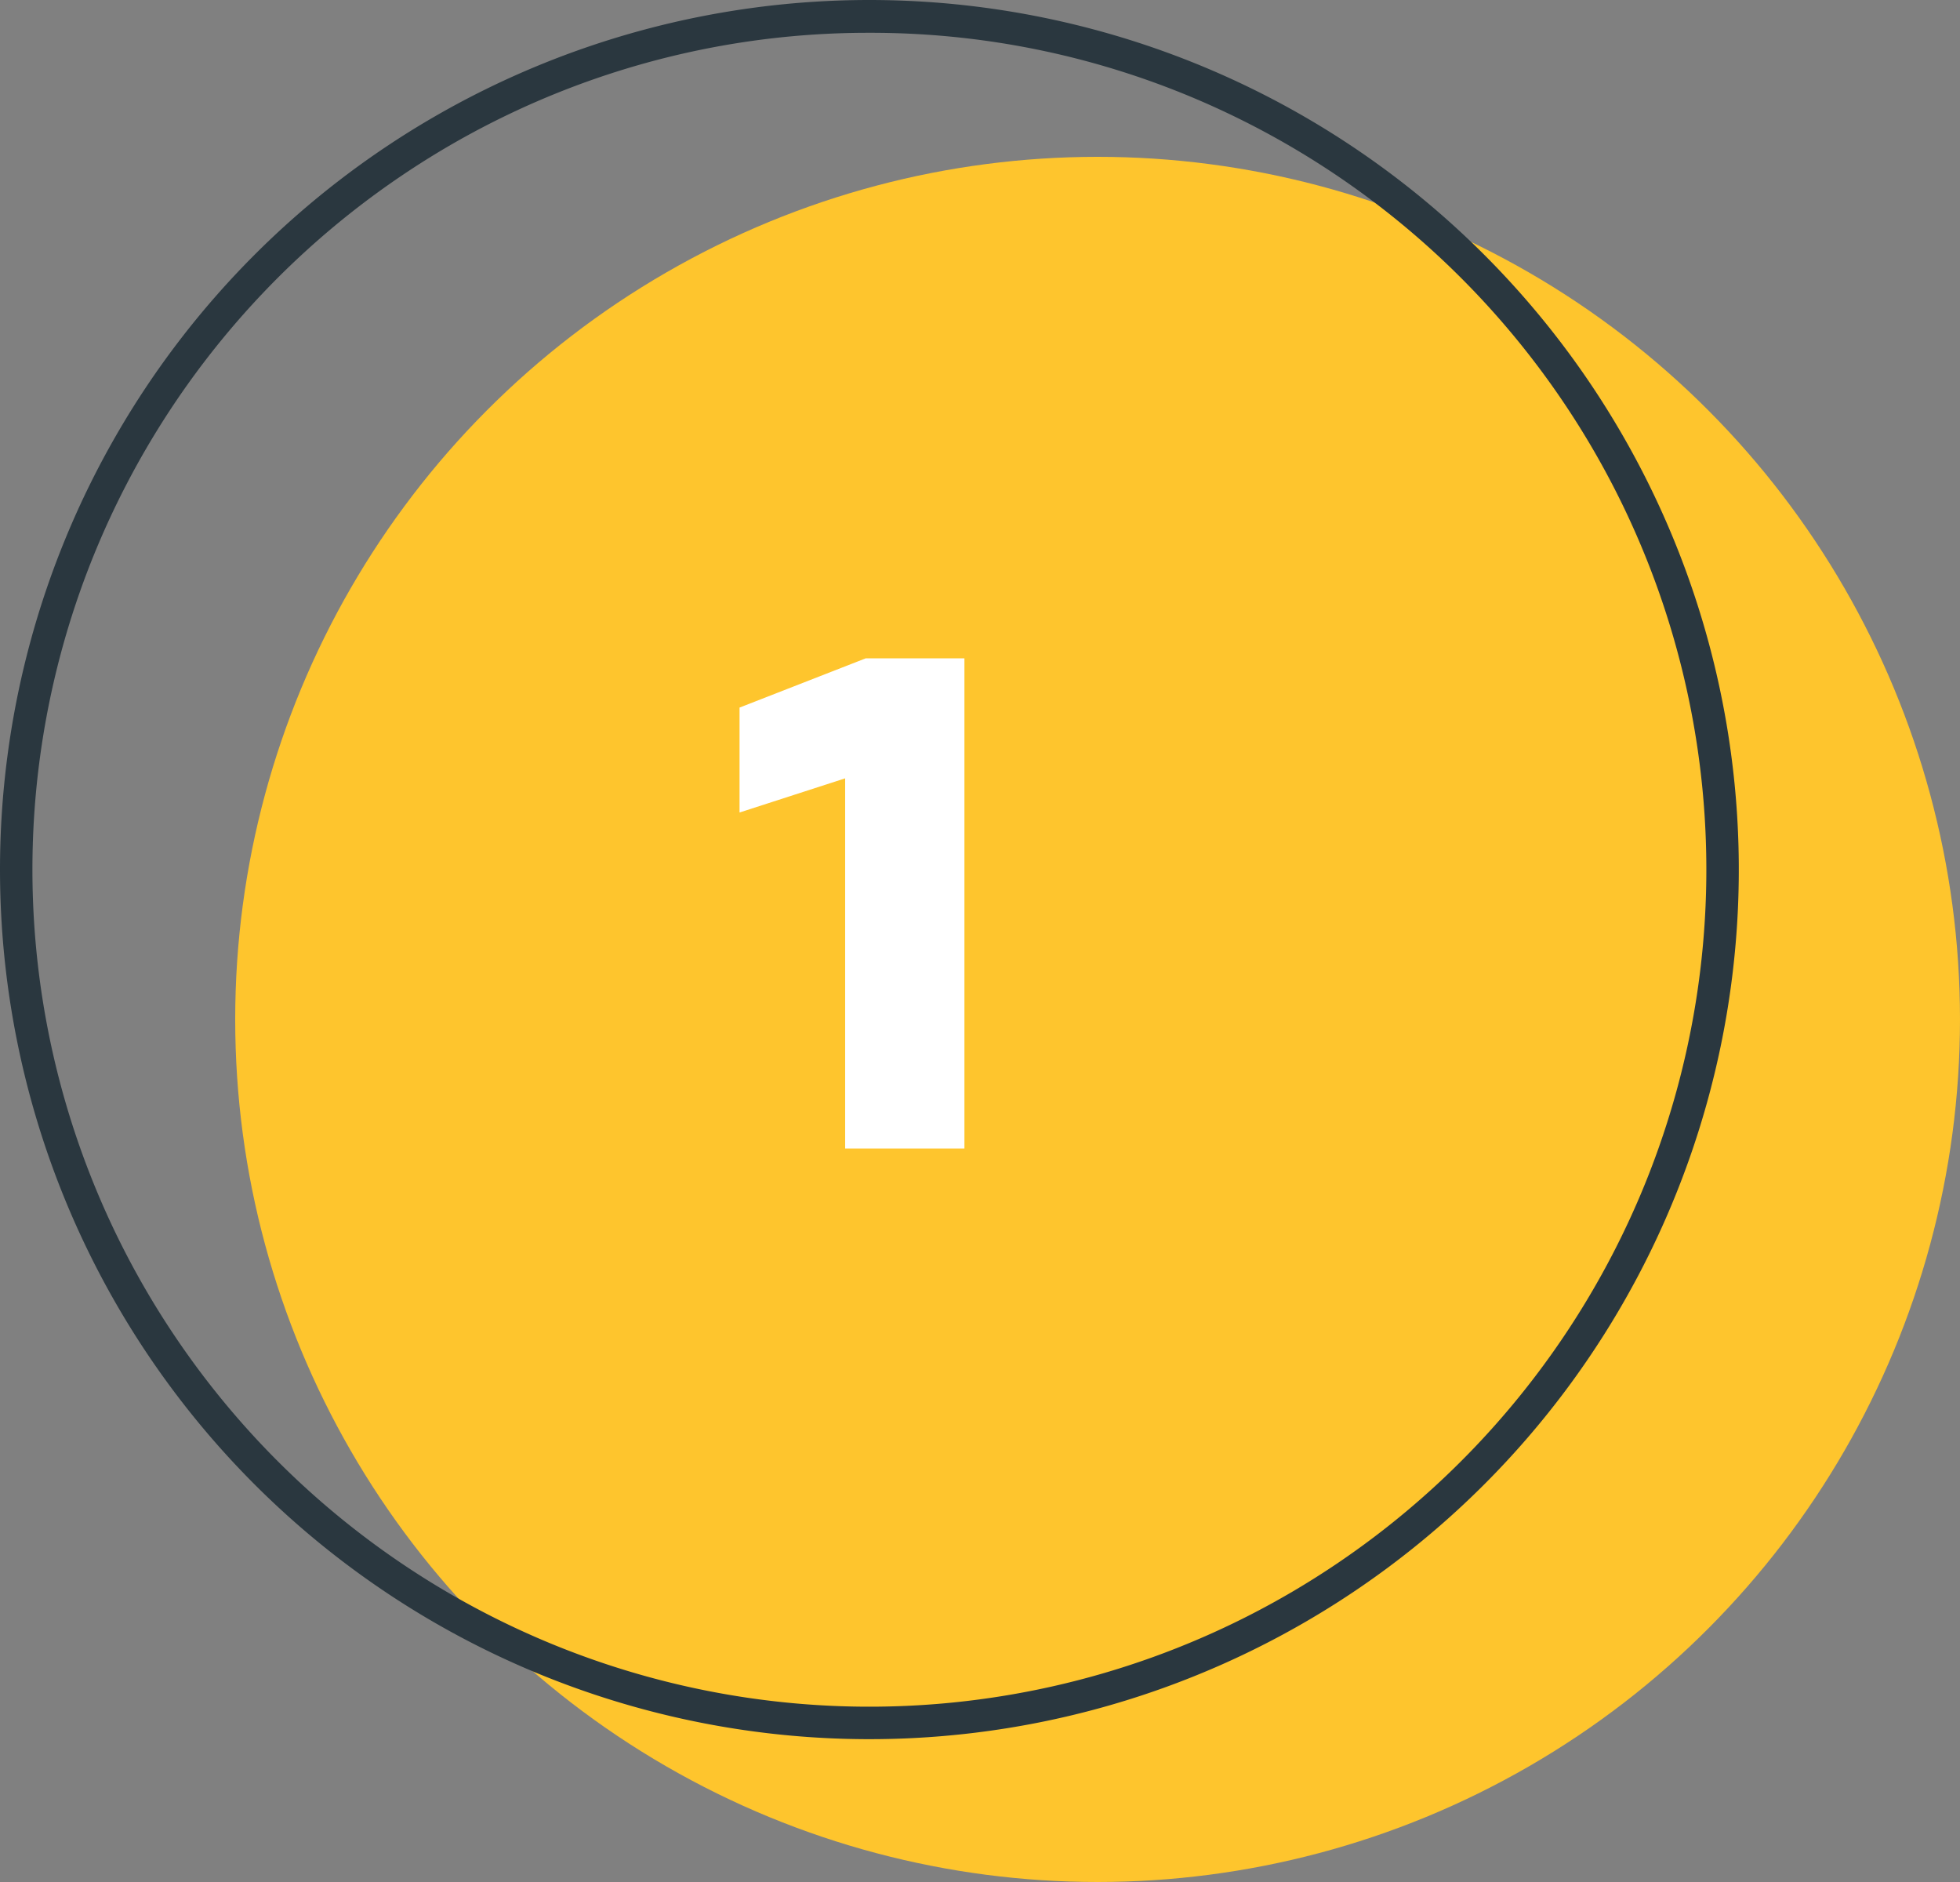
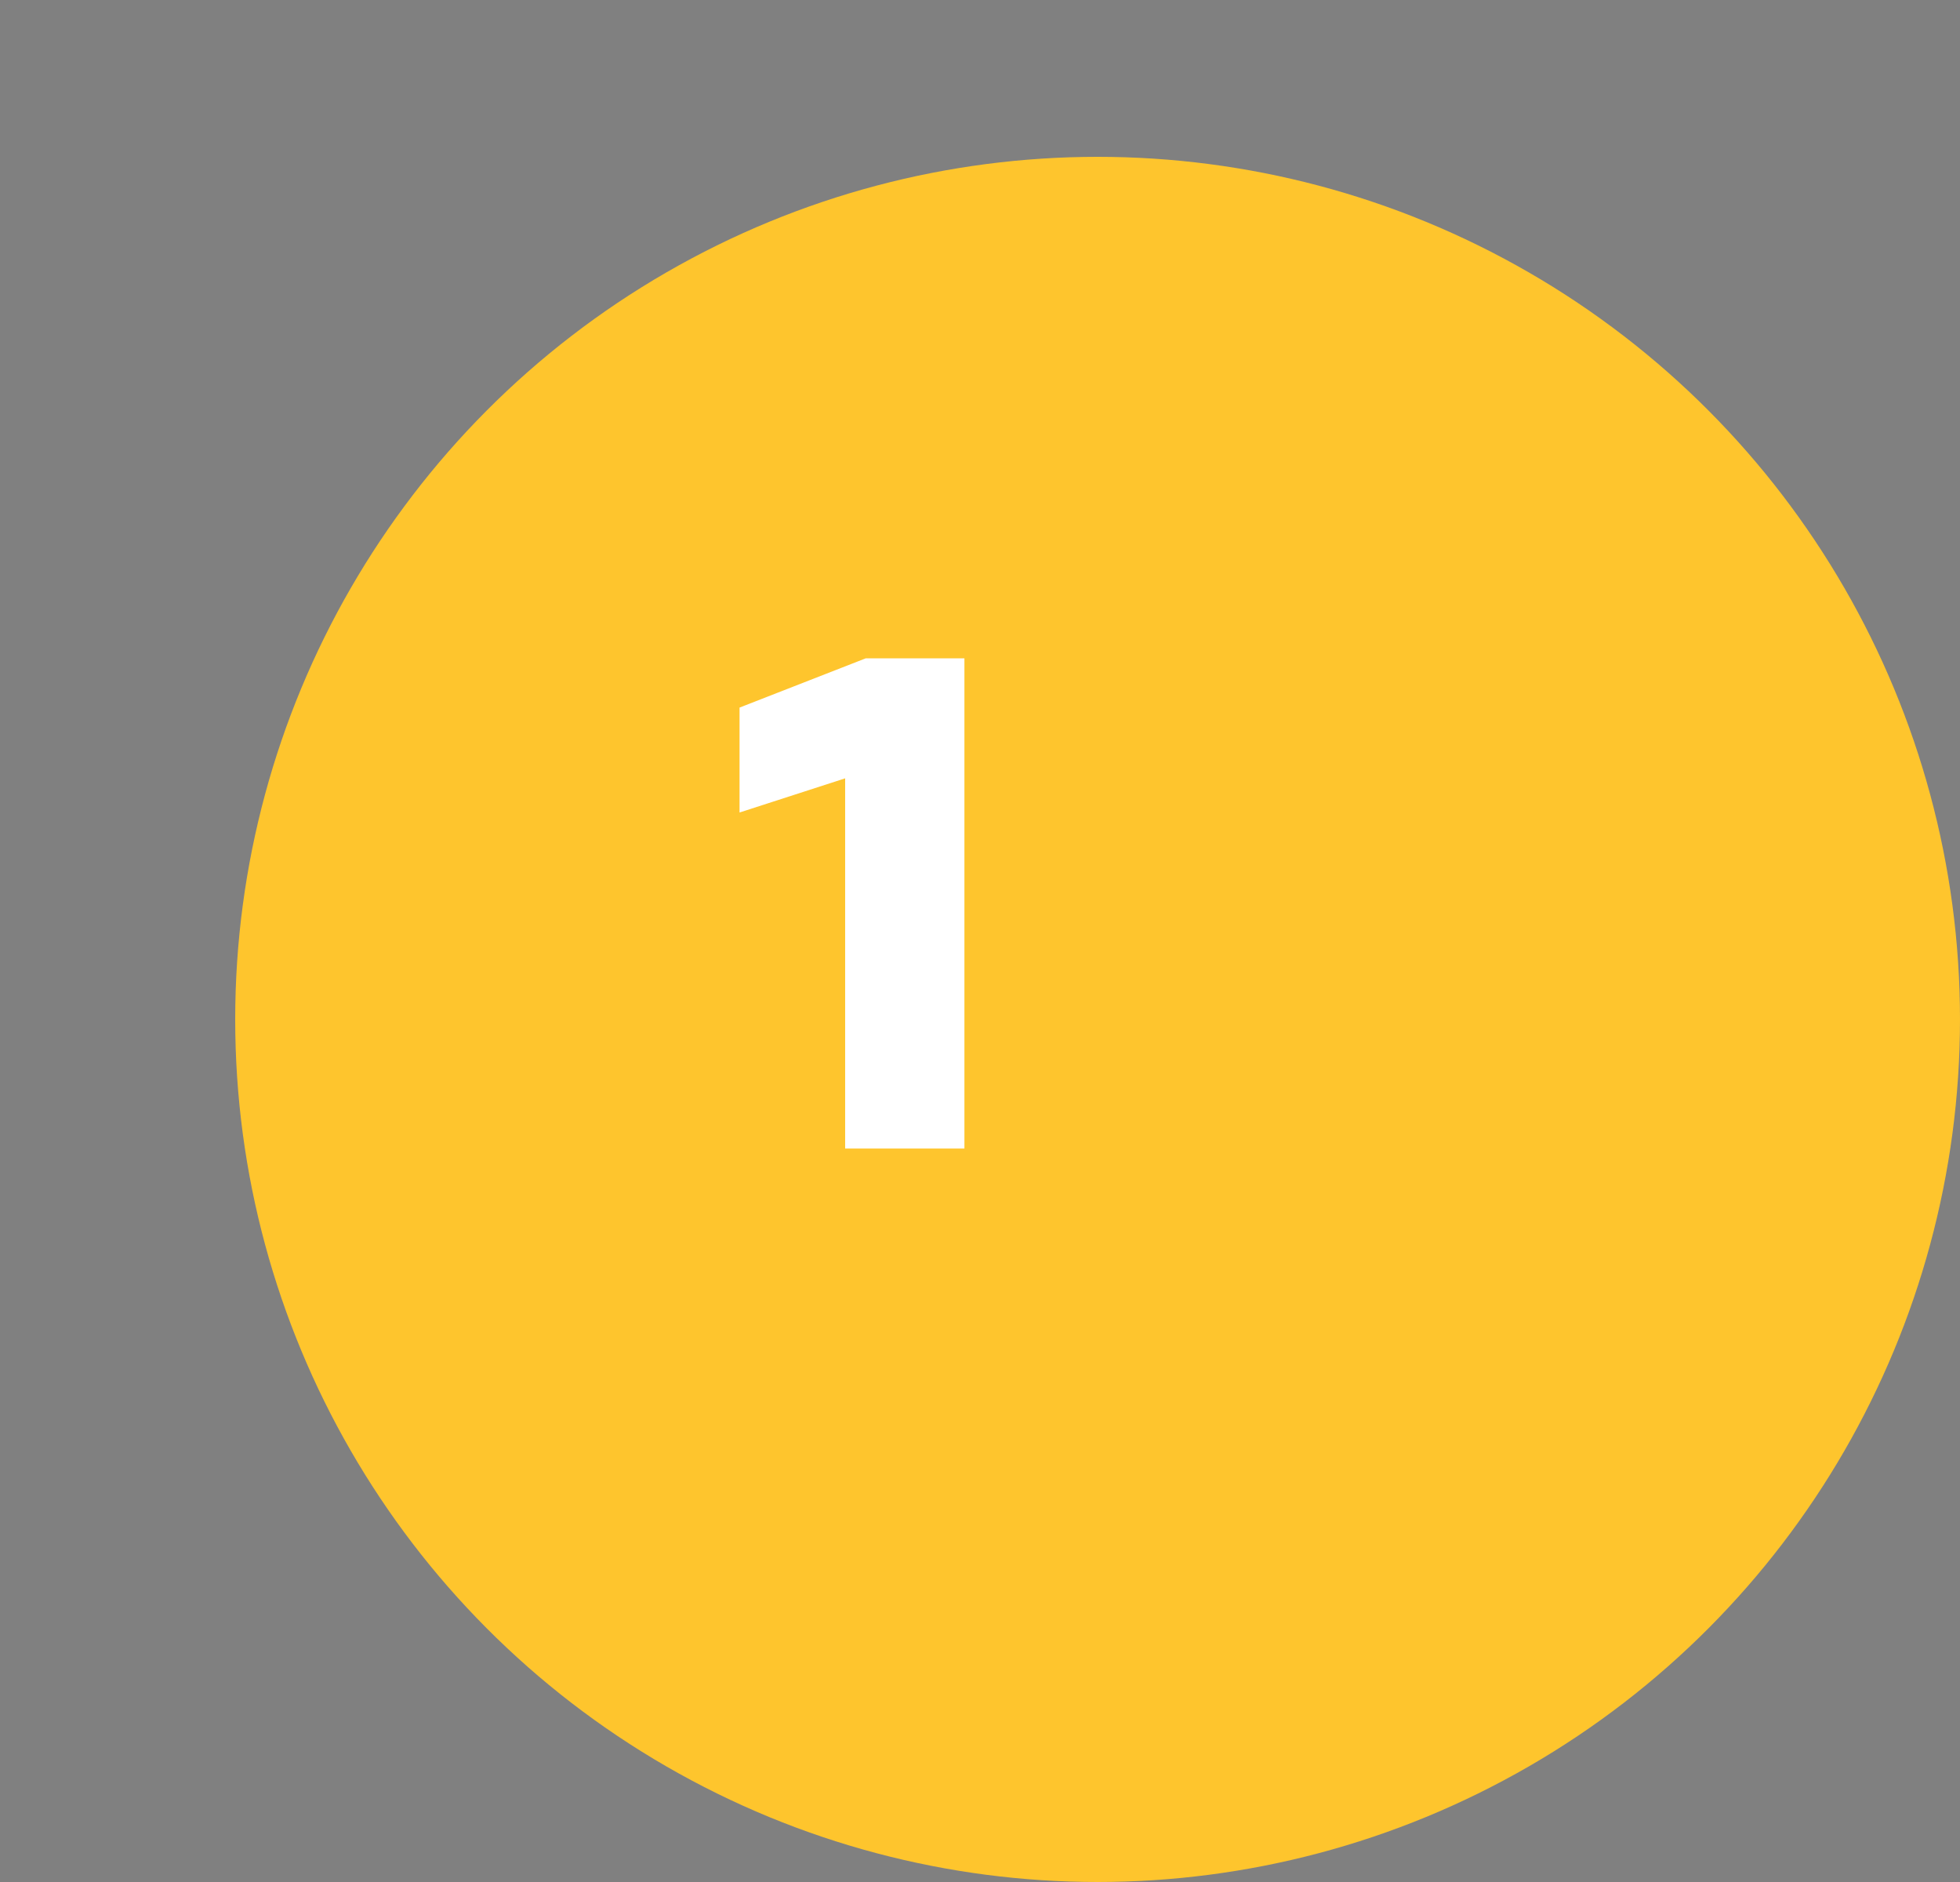
<svg xmlns="http://www.w3.org/2000/svg" id="Group_21444" data-name="Group 21444" width="75" height="72" viewBox="0 0 75 72">
  <rect x="0" y="0" width="75" height="72" fill="#808080" stroke="none" />
  <circle id="Ellipse_1841" data-name="Ellipse 1841" cx="33" cy="33" r="33" transform="translate(9 6)" fill="#fec52d" />
-   <path id="Ellipse_1840" data-name="Ellipse 1840" d="M33.268,1.255a31.857,31.857,0,0,0-17.9,5.466,32.11,32.11,0,0,0-11.6,14.086A31.969,31.969,0,0,0,6.722,51.165a32.11,32.11,0,0,0,14.086,11.6,31.969,31.969,0,0,0,30.358-2.951,32.11,32.11,0,0,0,11.6-14.086A31.969,31.969,0,0,0,59.814,15.37a32.11,32.11,0,0,0-14.086-11.6,31.811,31.811,0,0,0-12.46-2.515m0-1.255A33.268,33.268,0,1,1,0,33.268,33.268,33.268,0,0,1,33.268,0Z" transform="translate(0 0)" fill="#2a373f" />
  <path id="Path_64479" data-name="Path 64479" d="M76.23,21.94H71.666V7.778L67.625,9.085V5.071L72.45,3.188H76.23Z" transform="translate(-39.326 21.999)" fill="#fff" />
</svg>